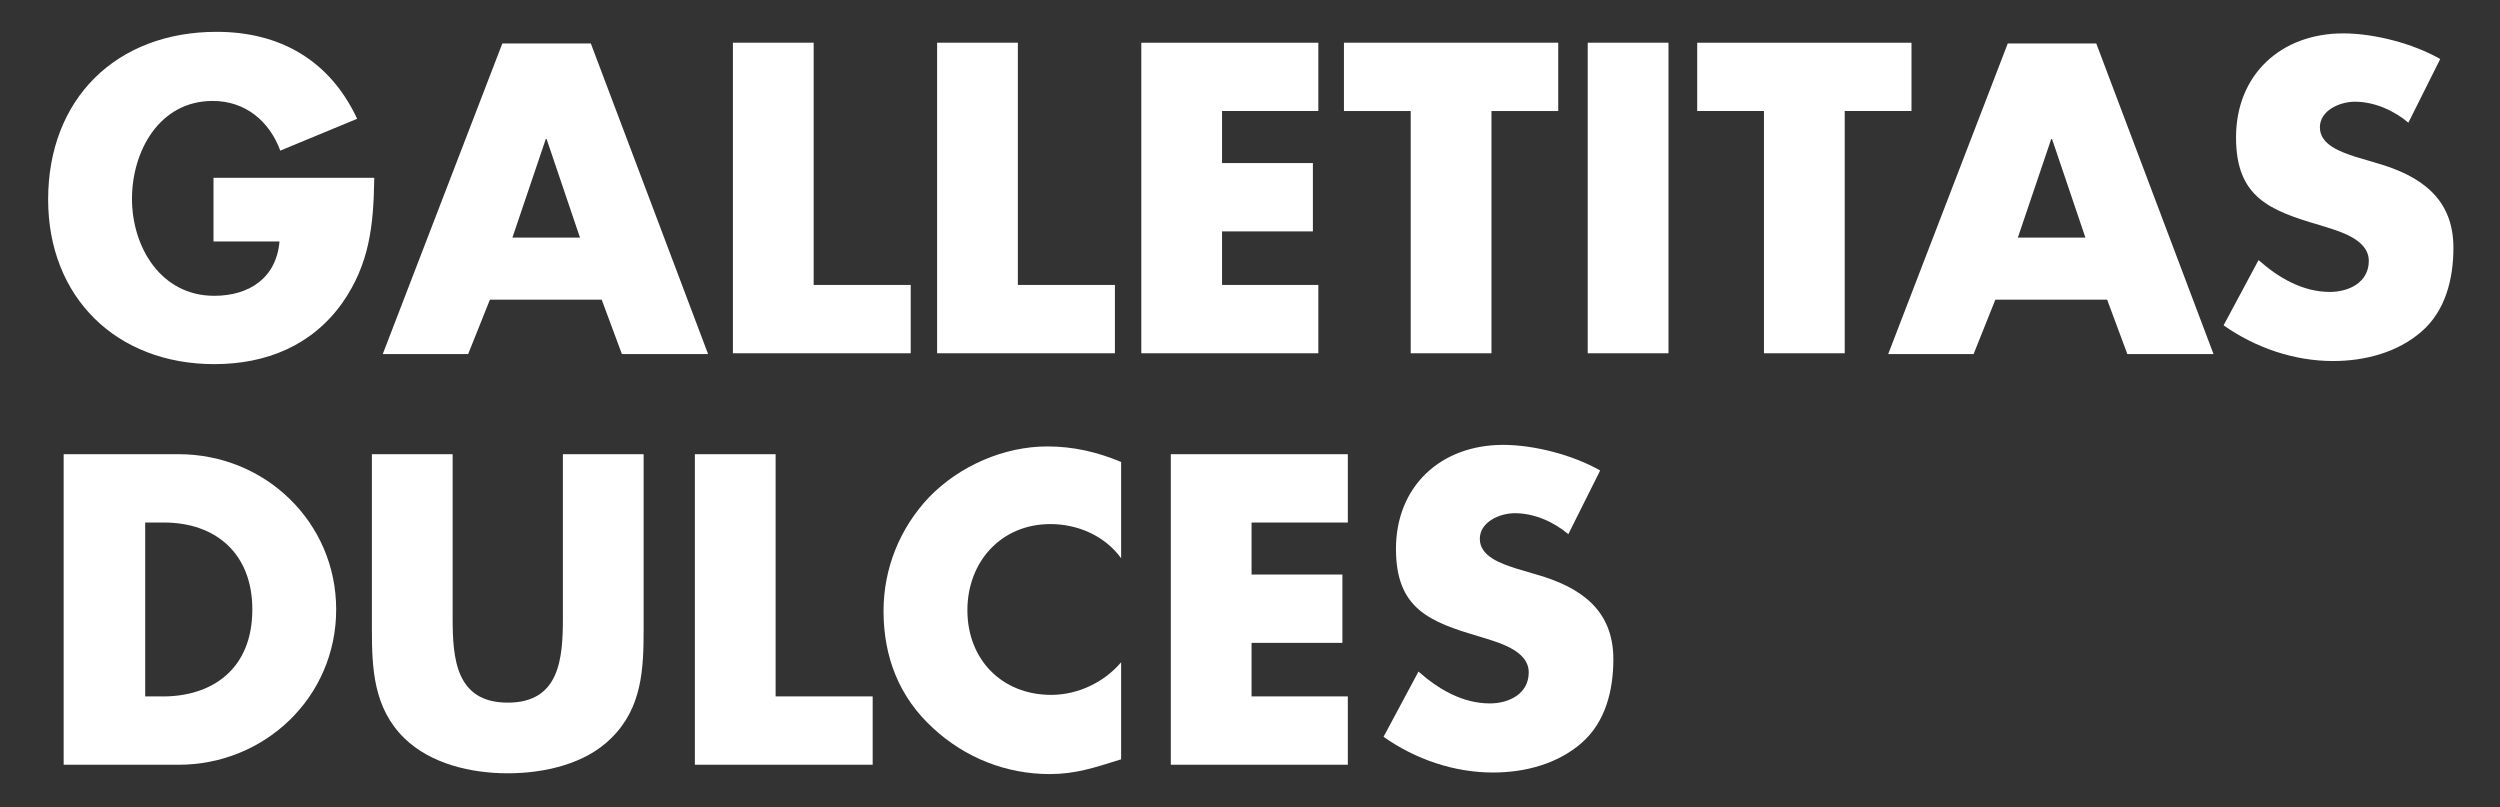
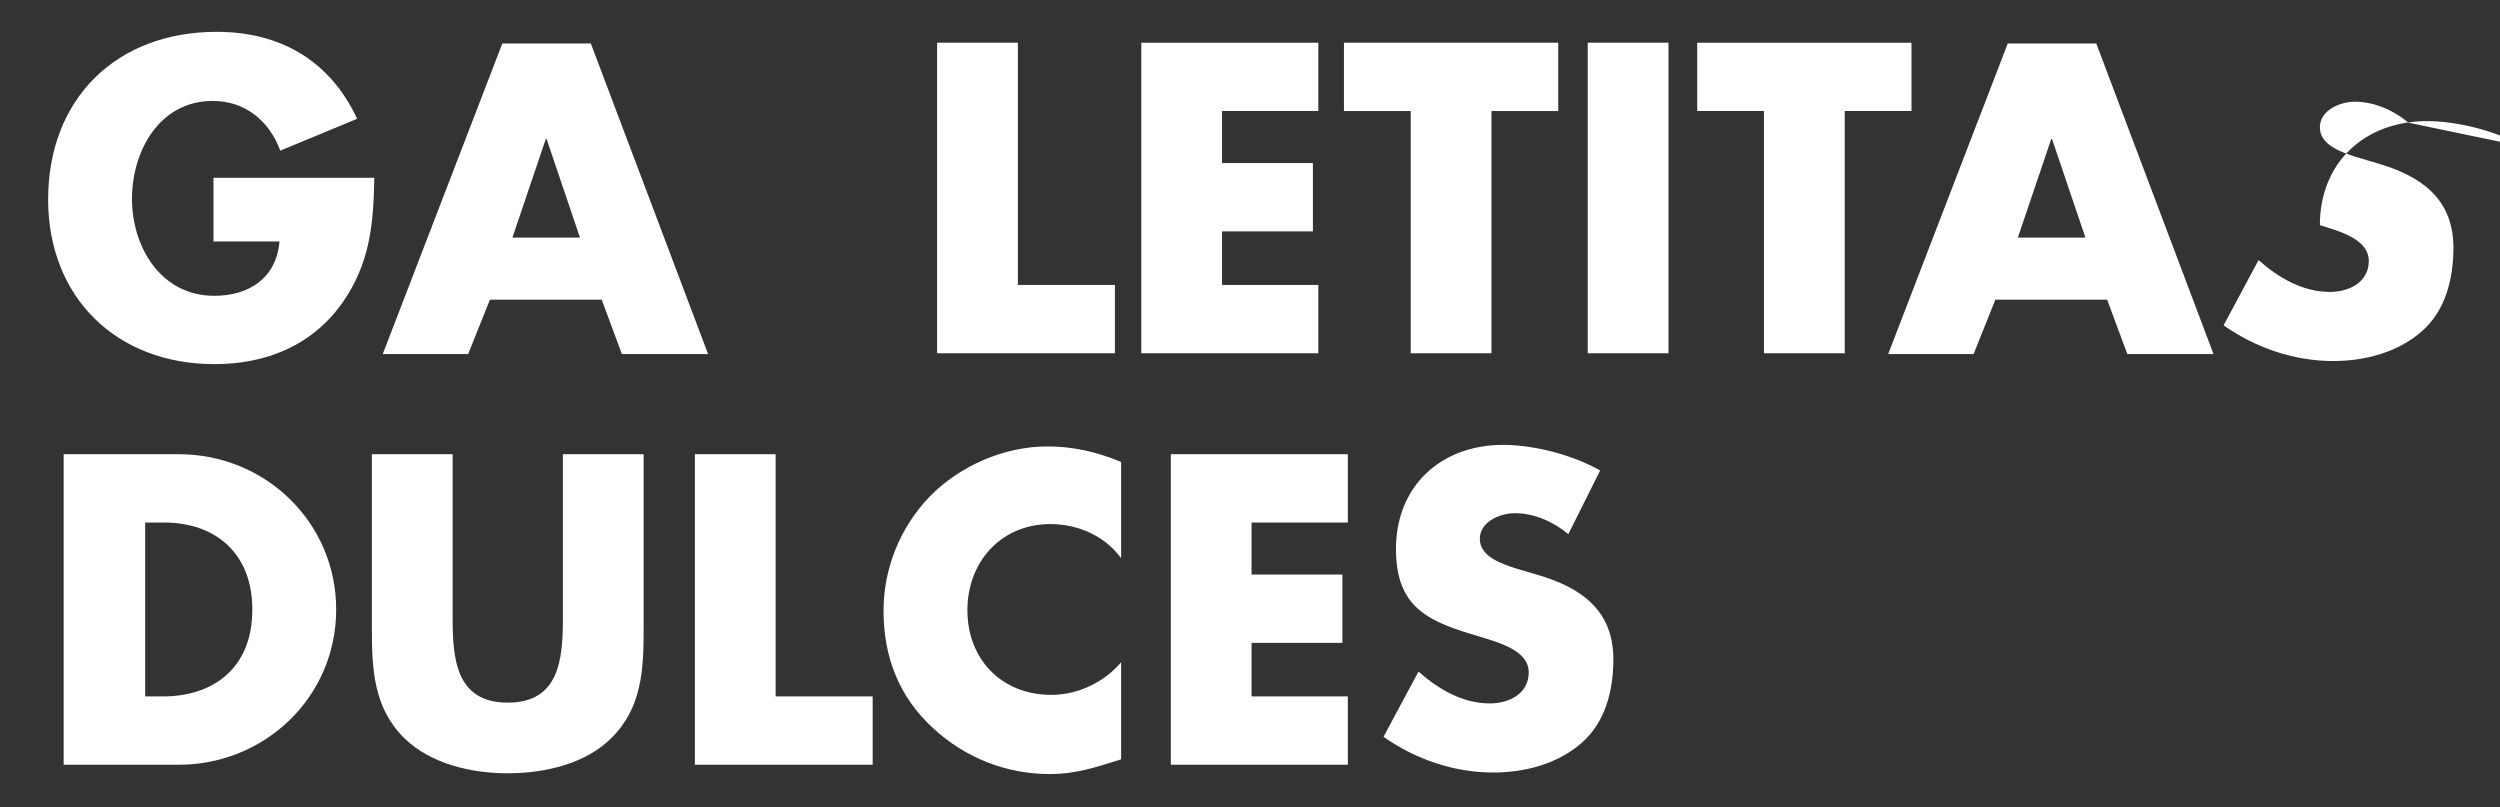
<svg xmlns="http://www.w3.org/2000/svg" version="1.1" id="Layer_1" x="0px" y="0px" viewBox="0 0 322 104" enable-background="new 0 0 322 104" xml:space="preserve">
  <rect x="0" y="0" width="322" height="104" fill="#333333" stroke="none" />
  <g>
    <path fill="#FFFFFF" d="M48.2,23.2C48.1,29,47.6,34,44.1,39c-3.9,5.5-9.8,7.9-16.5,7.9C15,46.9,6.2,38.3,6.2,25.7   c0-13,8.8-21.6,21.7-21.6c8.2,0,14.6,3.7,18.1,11.2l-9.9,4.1c-1.4-3.8-4.5-6.4-8.7-6.4c-6.9,0-10.4,6.5-10.4,12.6   c0,6.2,3.7,12.5,10.6,12.5c4.5,0,8-2.3,8.4-7h-8.5v-8.2H48.2z" />
    <path fill="#FFFFFF" d="M63.1,38.6l-2.8,7h-11l15.4-40h11.4l15.1,40H80.1l-2.6-7H63.1z M70.4,17.9h-0.1L66,30.6h8.7L70.4,17.9z" />
-     <path fill="#FFFFFF" d="M104.8,36.7h12.5v8.8H94.4v-40h10.4V36.7z" />
    <path fill="#FFFFFF" d="M131.1,36.7h12.5v8.8h-22.9v-40h10.4V36.7z" />
    <path fill="#FFFFFF" d="M157.4,14.3V21h11.7v8.8h-11.7v6.9h12.4v8.8H147v-40h22.8v8.8H157.4z" />
    <path fill="#FFFFFF" d="M192.1,45.5h-10.4V14.3h-8.6V5.5h27.6v8.8h-8.6V45.5z" />
    <path fill="#FFFFFF" d="M214.9,45.5h-10.4v-40h10.4V45.5z" />
    <path fill="#FFFFFF" d="M237.6,45.5h-10.4V14.3h-8.6V5.5h27.6v8.8h-8.6V45.5z" />
    <path fill="#FFFFFF" d="M257,38.6l-2.8,7h-11l15.4-40h11.4l15.1,40h-11.1l-2.6-7H257z M264.3,17.9h-0.1l-4.3,12.7h8.7L264.3,17.9z" />
-     <path fill="#FFFFFF" d="M310.2,15.8c-1.9-1.6-4.4-2.7-6.9-2.7c-1.9,0-4.5,1.1-4.5,3.3c0,2.3,2.8,3.2,4.6,3.8l2.7,0.8   c5.6,1.6,9.9,4.5,9.9,10.9c0,4-1,8.1-4.1,10.8c-3.1,2.7-7.3,3.8-11.4,3.8c-5,0-10-1.7-14.1-4.6l4.5-8.4c2.6,2.3,5.7,4.1,9.2,4.1   c2.4,0,5-1.2,5-4c0-2.9-4.1-3.9-6.3-4.6c-6.5-1.9-10.8-3.6-10.8-11.3c0-8.1,5.8-13.4,13.8-13.4c4,0,9,1.3,12.5,3.3L310.2,15.8z" />
+     <path fill="#FFFFFF" d="M310.2,15.8c-1.9-1.6-4.4-2.7-6.9-2.7c-1.9,0-4.5,1.1-4.5,3.3c0,2.3,2.8,3.2,4.6,3.8l2.7,0.8   c5.6,1.6,9.9,4.5,9.9,10.9c0,4-1,8.1-4.1,10.8c-3.1,2.7-7.3,3.8-11.4,3.8c-5,0-10-1.7-14.1-4.6l4.5-8.4c2.6,2.3,5.7,4.1,9.2,4.1   c2.4,0,5-1.2,5-4c0-2.9-4.1-3.9-6.3-4.6c0-8.1,5.8-13.4,13.8-13.4c4,0,9,1.3,12.5,3.3L310.2,15.8z" />
    <path fill="#FFFFFF" d="M8.2,58.5H23c11.2,0,20.3,8.8,20.3,20c0,11.3-9.2,20-20.3,20H8.2V58.5z M18.6,89.7H21   c6.2,0,11.5-3.4,11.5-11.2c0-7.2-4.7-11.2-11.4-11.2h-2.4V89.7z" />
    <path fill="#FFFFFF" d="M82.9,58.5V81c0,5.2-0.2,10.2-4.2,14.1c-3.3,3.3-8.6,4.5-13.3,4.5s-9.9-1.2-13.3-4.5c-4-3.9-4.2-9-4.2-14.1   V58.5h10.4v21.1c0,5.2,0.4,10.9,7.1,10.9s7.1-5.7,7.1-10.9V58.5H82.9z" />
    <path fill="#FFFFFF" d="M99.9,89.7h12.5v8.8H89.5v-40h10.4V89.7z" />
    <path fill="#FFFFFF" d="M144.4,71.9c-2.1-2.9-5.6-4.4-9.1-4.4c-6.4,0-10.7,4.9-10.7,11.1c0,6.3,4.4,10.9,10.8,10.9   c3.4,0,6.8-1.6,9-4.2v12.5c-3.5,1.1-5.9,1.9-9.2,1.9c-5.6,0-10.9-2.1-15-5.9c-4.4-4-6.4-9.2-6.4-15.1c0-5.5,2.1-10.7,5.9-14.7   c3.9-4,9.6-6.5,15.2-6.5c3.3,0,6.4,0.7,9.5,2V71.9z" />
    <path fill="#FFFFFF" d="M161.2,67.3V74h11.7v8.8h-11.7v6.9h12.4v8.8h-22.8v-40h22.8v8.8H161.2z" />
    <path fill="#FFFFFF" d="M202,68.8c-1.9-1.6-4.4-2.7-6.9-2.7c-1.9,0-4.5,1.1-4.5,3.3c0,2.3,2.8,3.2,4.6,3.8l2.7,0.8   c5.6,1.6,9.9,4.5,9.9,10.9c0,4-1,8.1-4.1,10.8c-3.1,2.7-7.3,3.8-11.4,3.8c-5,0-10-1.7-14.1-4.6l4.5-8.4c2.6,2.3,5.7,4.1,9.2,4.1   c2.4,0,5-1.2,5-4c0-2.9-4.1-3.9-6.3-4.6c-6.5-1.9-10.8-3.6-10.8-11.3c0-8.1,5.8-13.4,13.8-13.4c4,0,9,1.3,12.5,3.3L202,68.8z" />
  </g>
</svg>